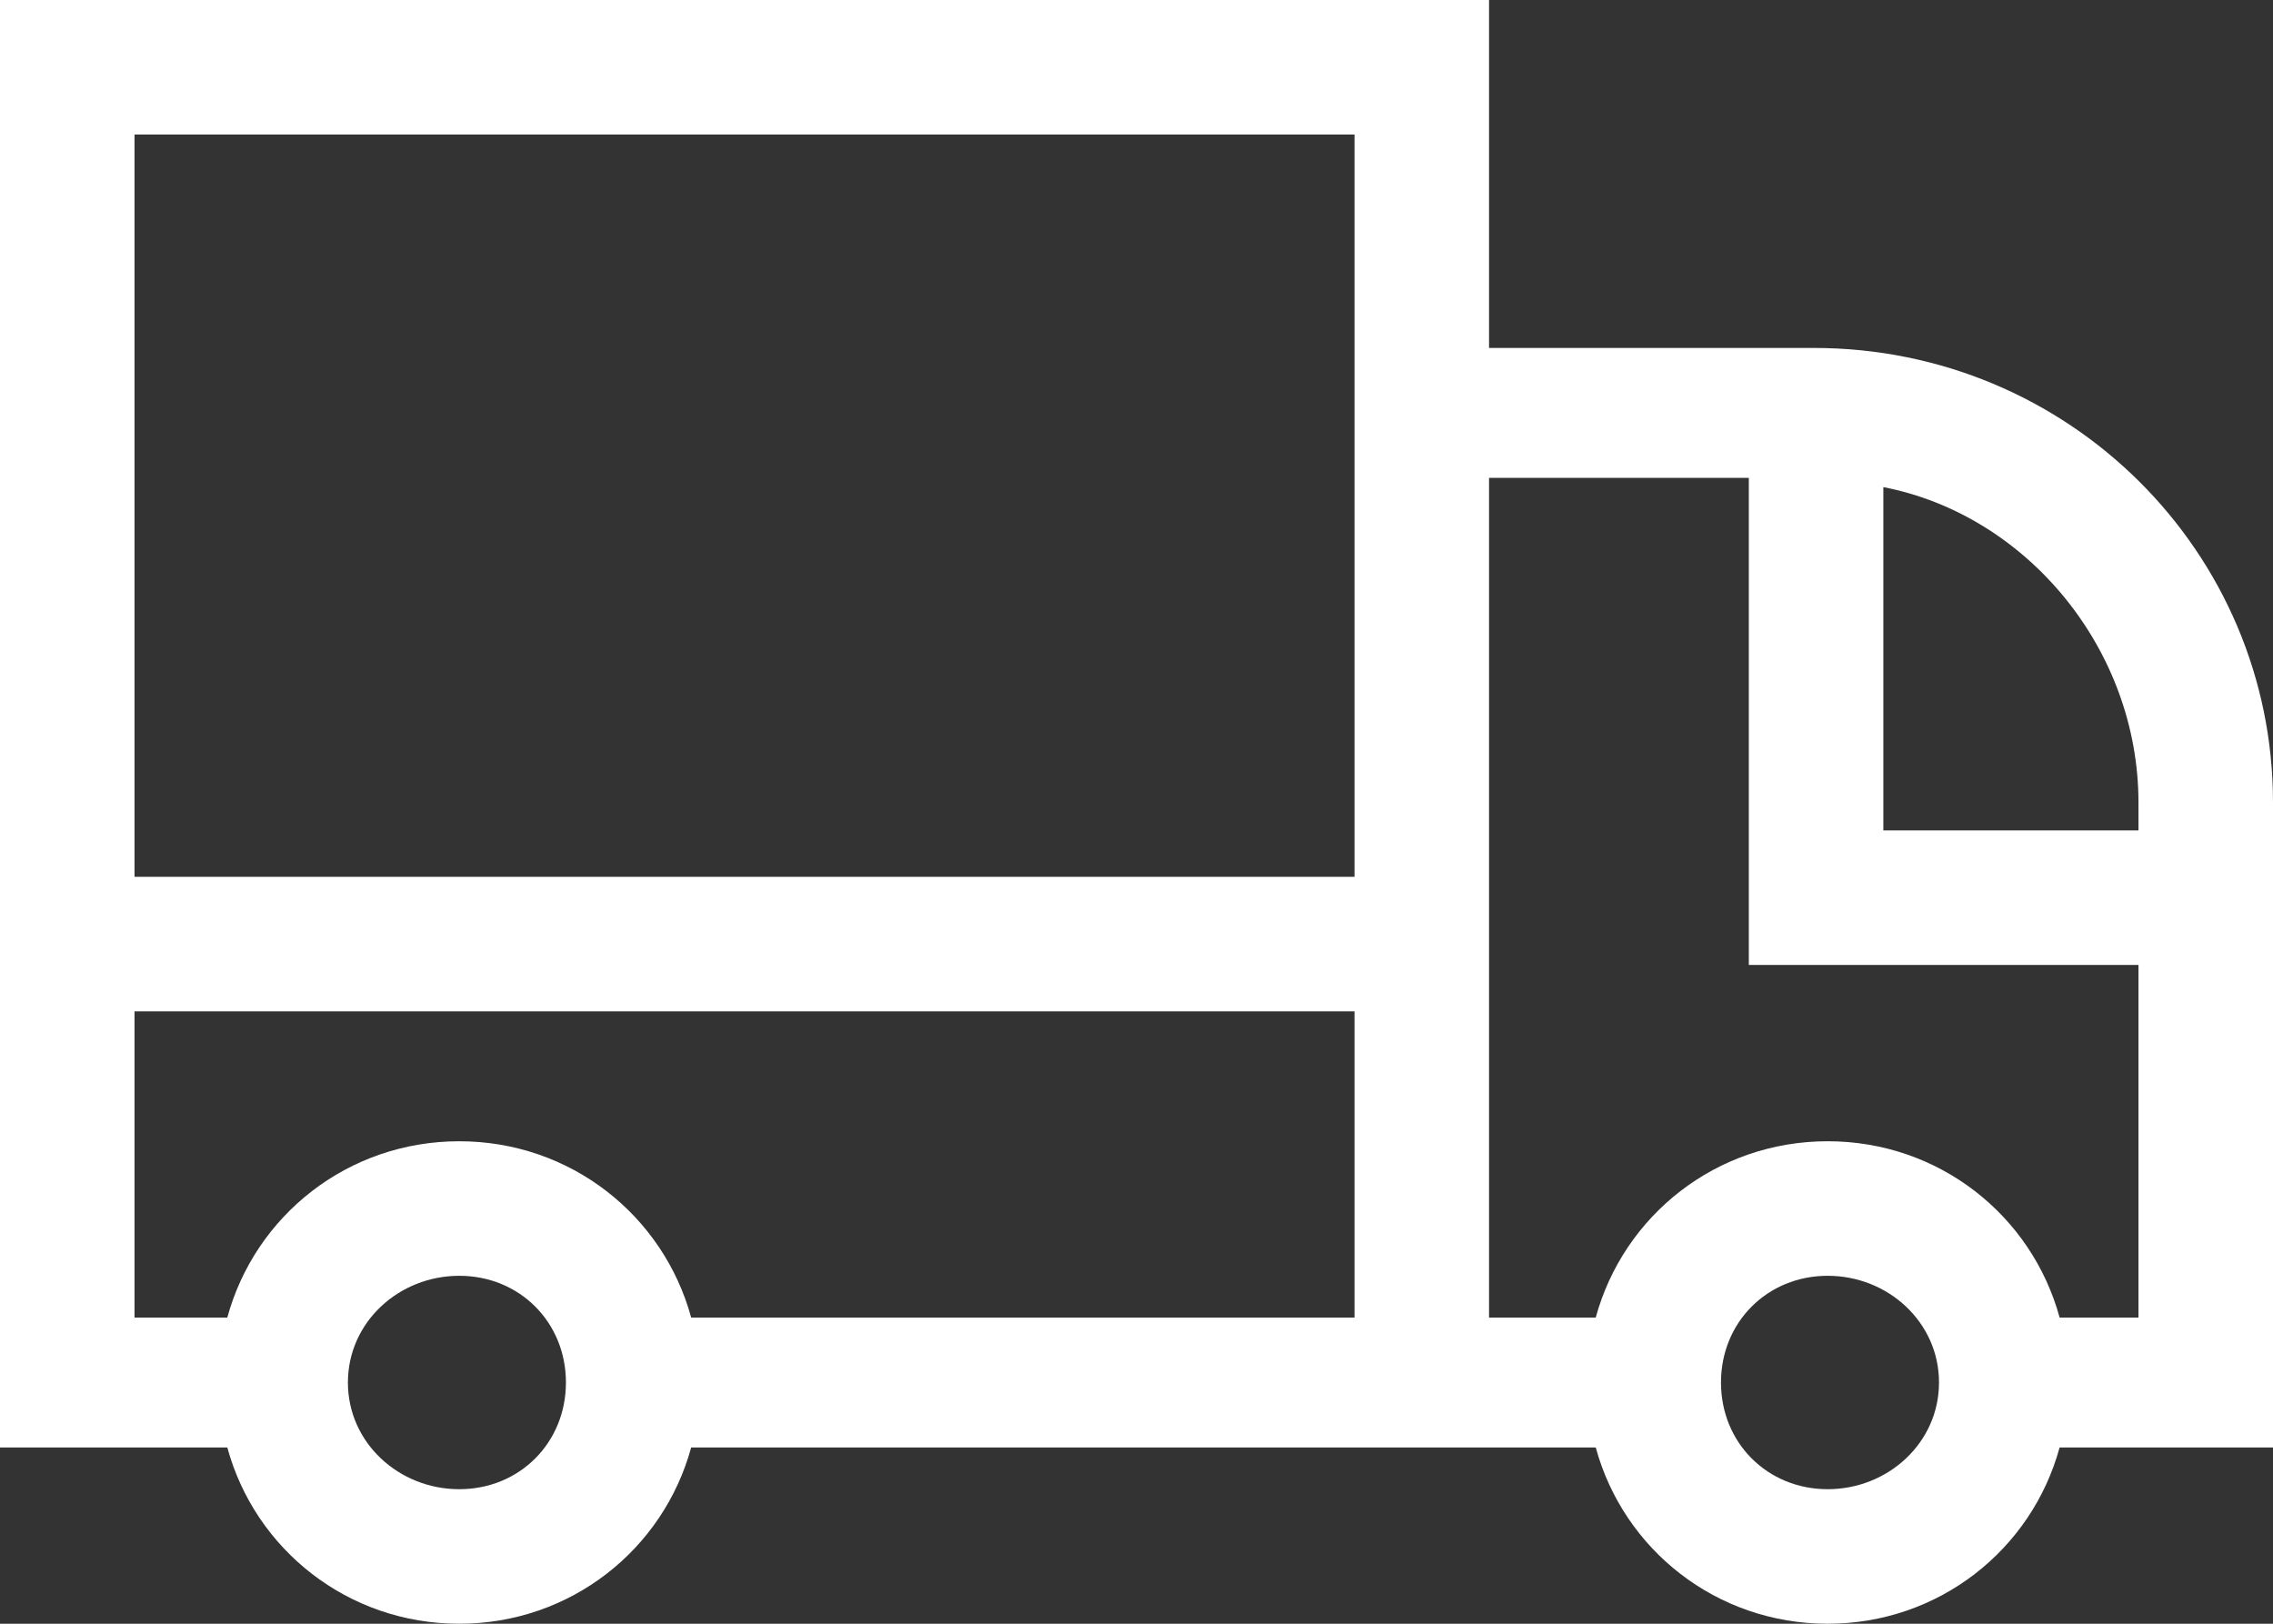
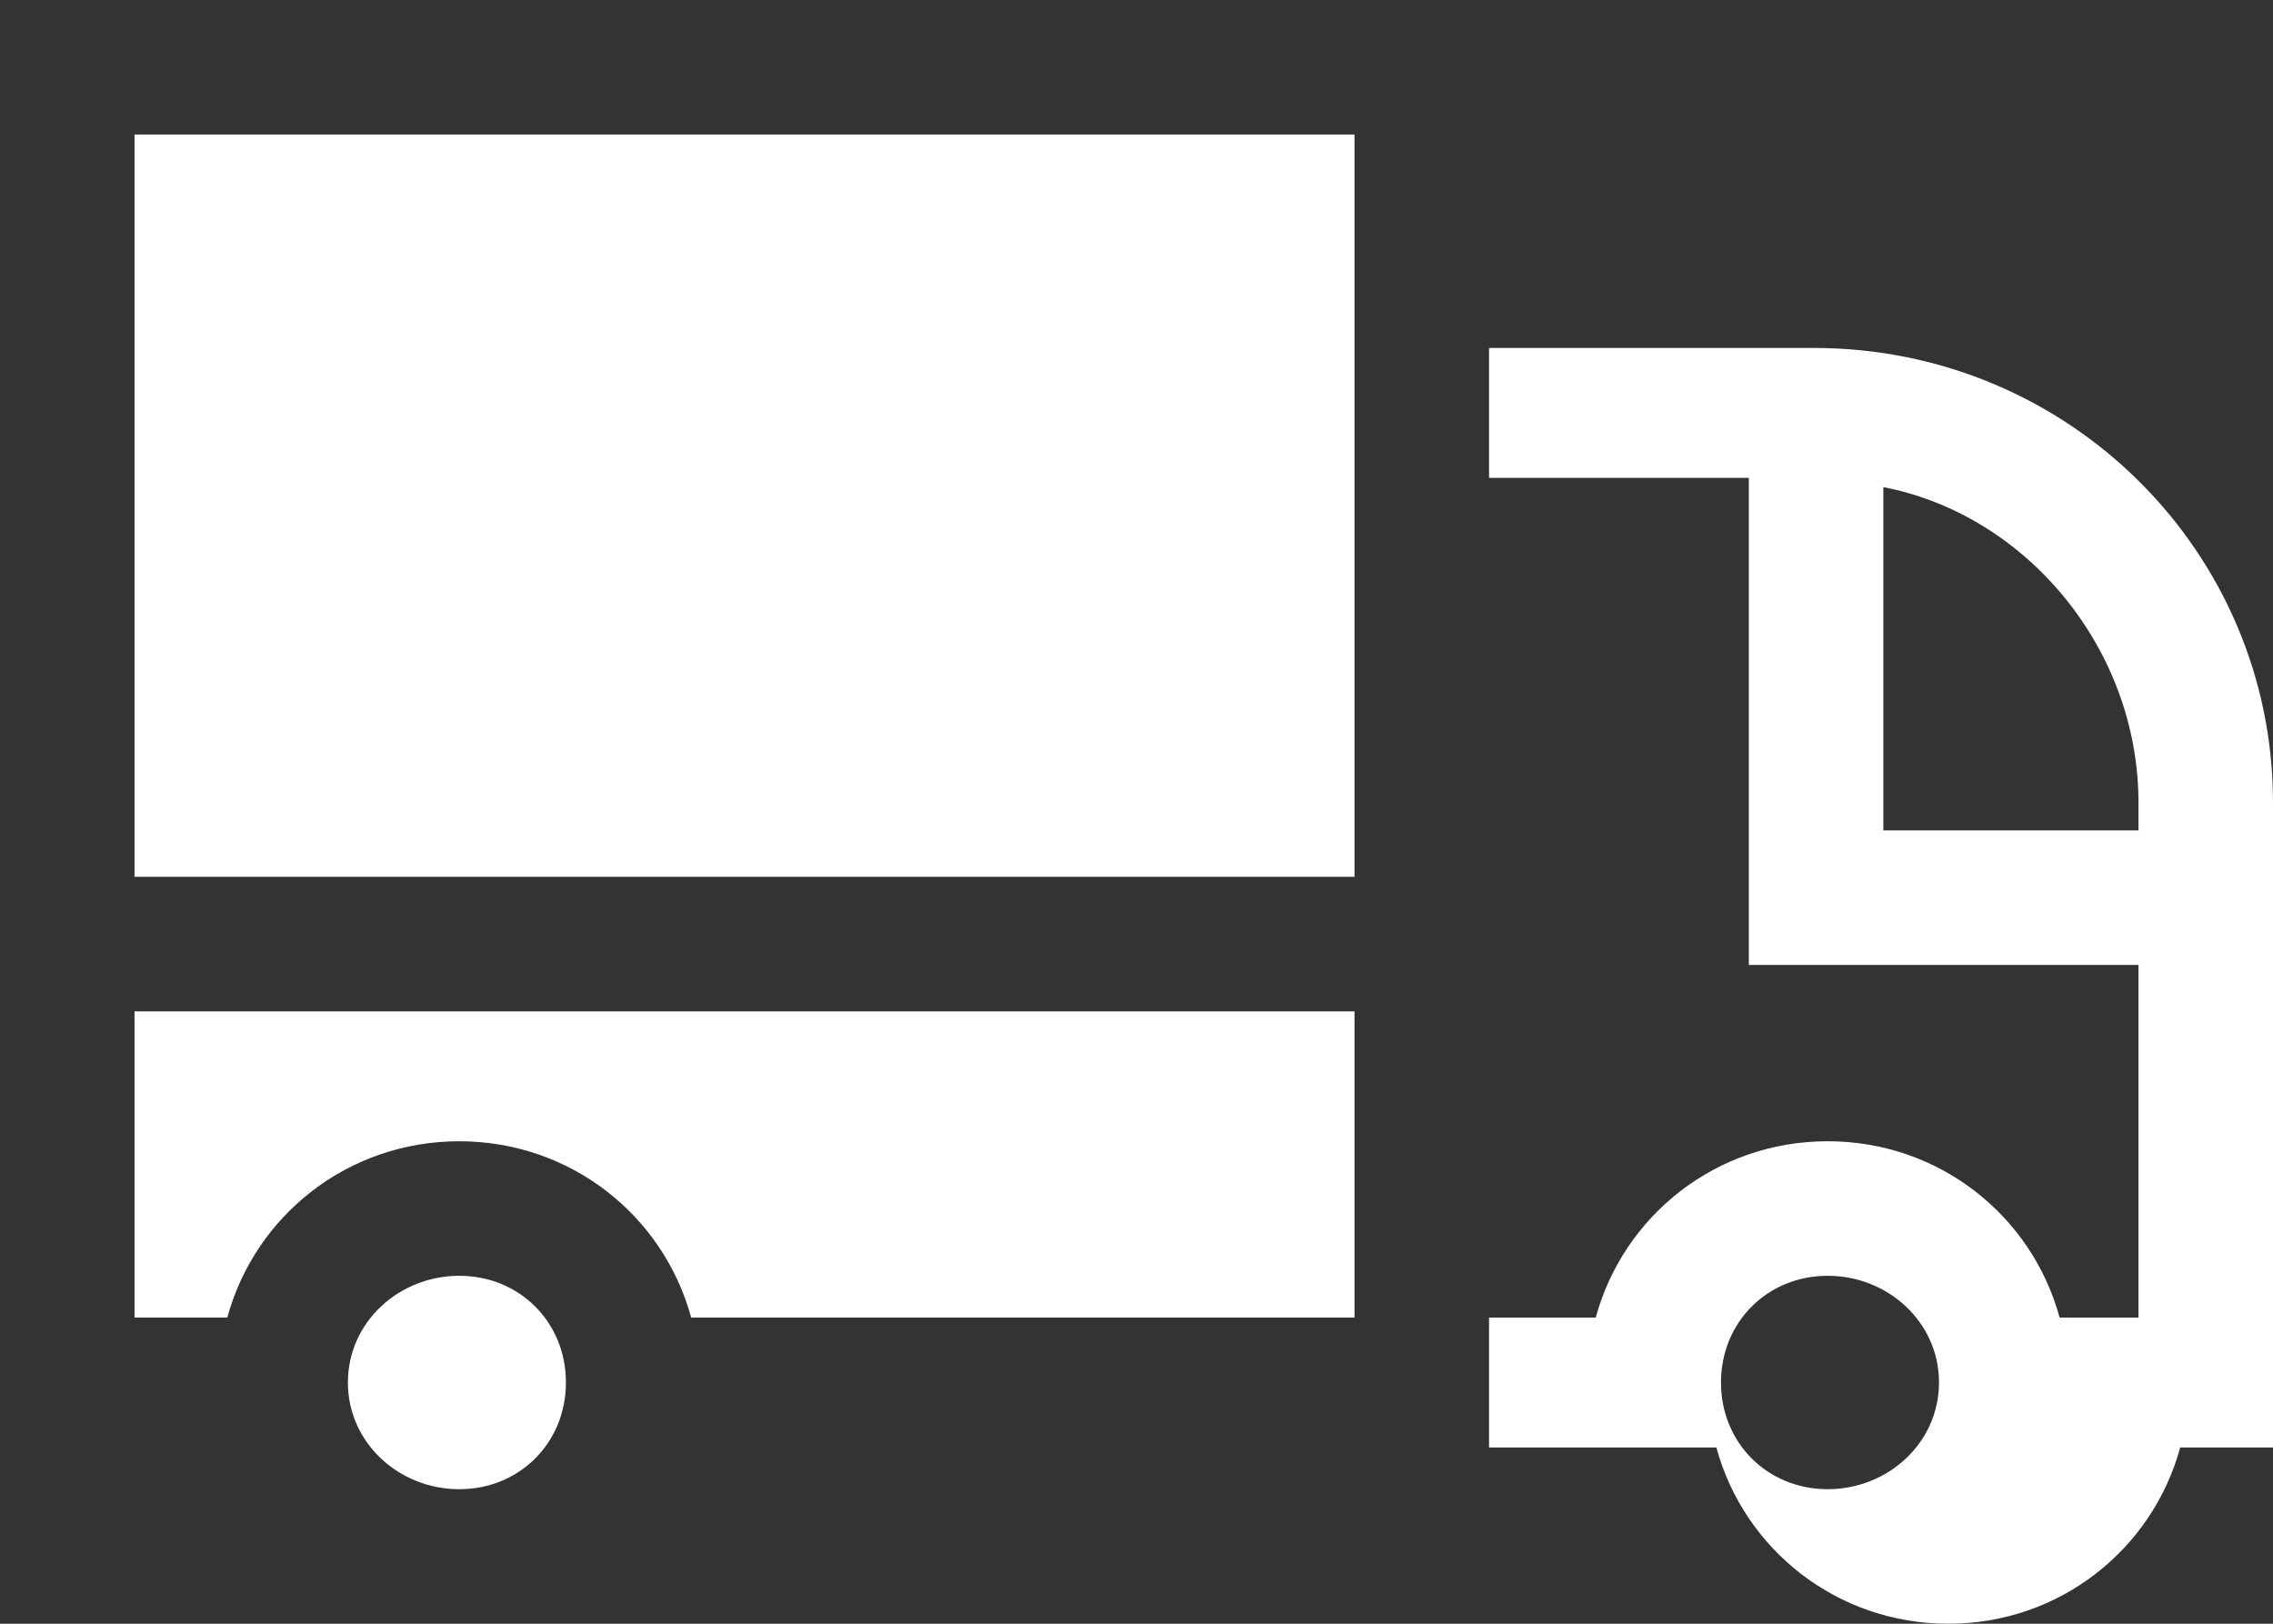
<svg xmlns="http://www.w3.org/2000/svg" width="49" height="35" viewBox="0 0 49 35">
  <rect x="0" y="0" width="49" height="35" fill="#333333" stroke="none" />
-   <path fill="#FFF" d="M39.1 7.5h-7V0H0v31.2h4.9c.6 2.2 2.6 3.8 5 3.8s4.4-1.6 5-3.8h19.5c.6 2.2 2.6 3.8 5 3.8s4.4-1.6 5-3.8H49V17.3c0-5.4-4.4-9.8-9.9-9.8zM9.9 32.1c-1.3 0-2.4-1-2.4-2.3 0-1.3 1.1-2.3 2.4-2.3 1.3 0 2.3 1 2.3 2.3 0 1.3-1 2.3-2.3 2.3zm19.3-3.7H14.9c-.6-2.2-2.6-3.8-5-3.8s-4.4 1.6-5 3.8h-2v-6.6h26.3v6.6zm0-9.5H2.9v-16h26.3v16zm10.2 13.2c-1.3 0-2.3-1-2.3-2.3 0-1.3 1-2.3 2.3-2.3 1.3 0 2.4 1 2.4 2.3 0 1.3-1.1 2.3-2.4 2.3zm6.7-3.7h-1.7c-.6-2.2-2.6-3.8-5-3.8s-4.4 1.6-5 3.8h-2.3V10.3h5.6v10.5h8.4v7.6zm0-10.5h-5.5v-7.4c3.1.6 5.5 3.5 5.5 6.8v.6z" />
+   <path fill="#FFF" d="M39.1 7.5h-7V0v31.2h4.9c.6 2.2 2.6 3.8 5 3.8s4.4-1.6 5-3.8h19.5c.6 2.2 2.6 3.8 5 3.8s4.4-1.6 5-3.8H49V17.3c0-5.4-4.4-9.8-9.9-9.8zM9.9 32.1c-1.3 0-2.4-1-2.4-2.3 0-1.3 1.1-2.3 2.4-2.3 1.3 0 2.3 1 2.3 2.3 0 1.3-1 2.3-2.3 2.3zm19.3-3.7H14.9c-.6-2.2-2.6-3.8-5-3.8s-4.4 1.6-5 3.8h-2v-6.6h26.3v6.6zm0-9.5H2.9v-16h26.3v16zm10.2 13.2c-1.3 0-2.3-1-2.3-2.3 0-1.3 1-2.3 2.3-2.3 1.3 0 2.4 1 2.4 2.3 0 1.3-1.1 2.3-2.4 2.3zm6.7-3.7h-1.7c-.6-2.2-2.6-3.8-5-3.8s-4.4 1.6-5 3.8h-2.3V10.3h5.6v10.5h8.4v7.6zm0-10.5h-5.5v-7.4c3.1.6 5.5 3.5 5.5 6.8v.6z" />
</svg>